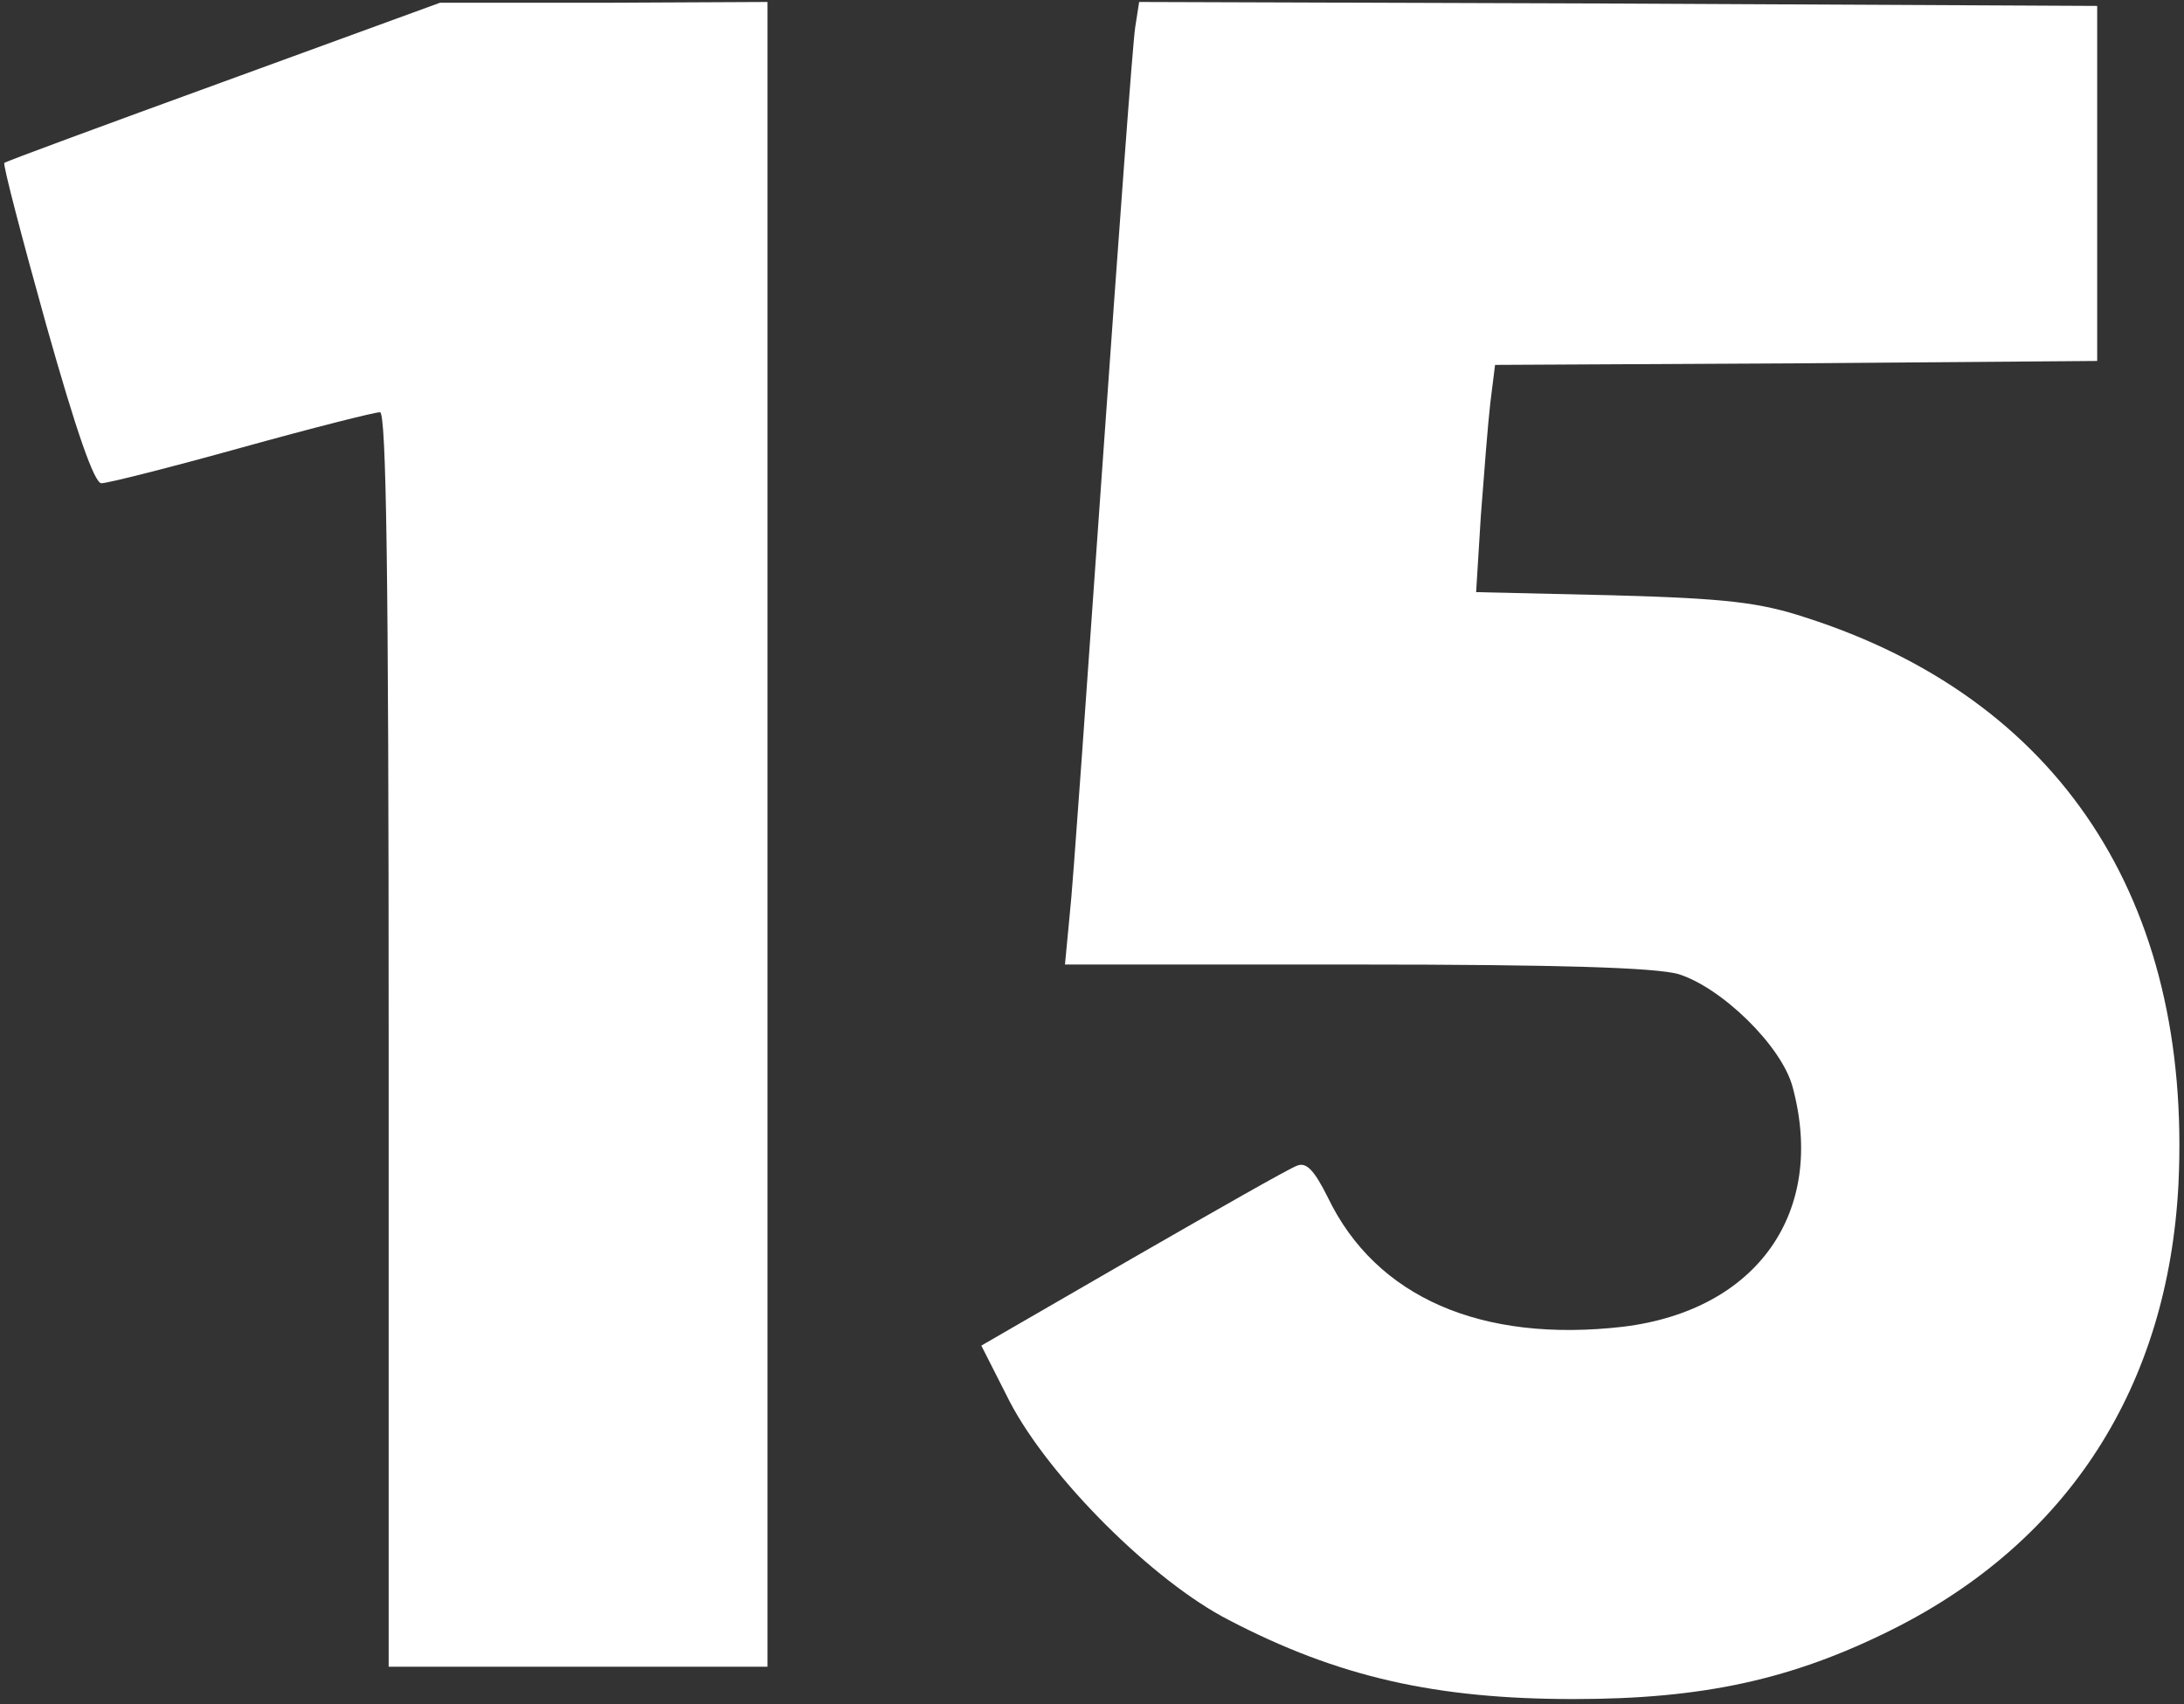
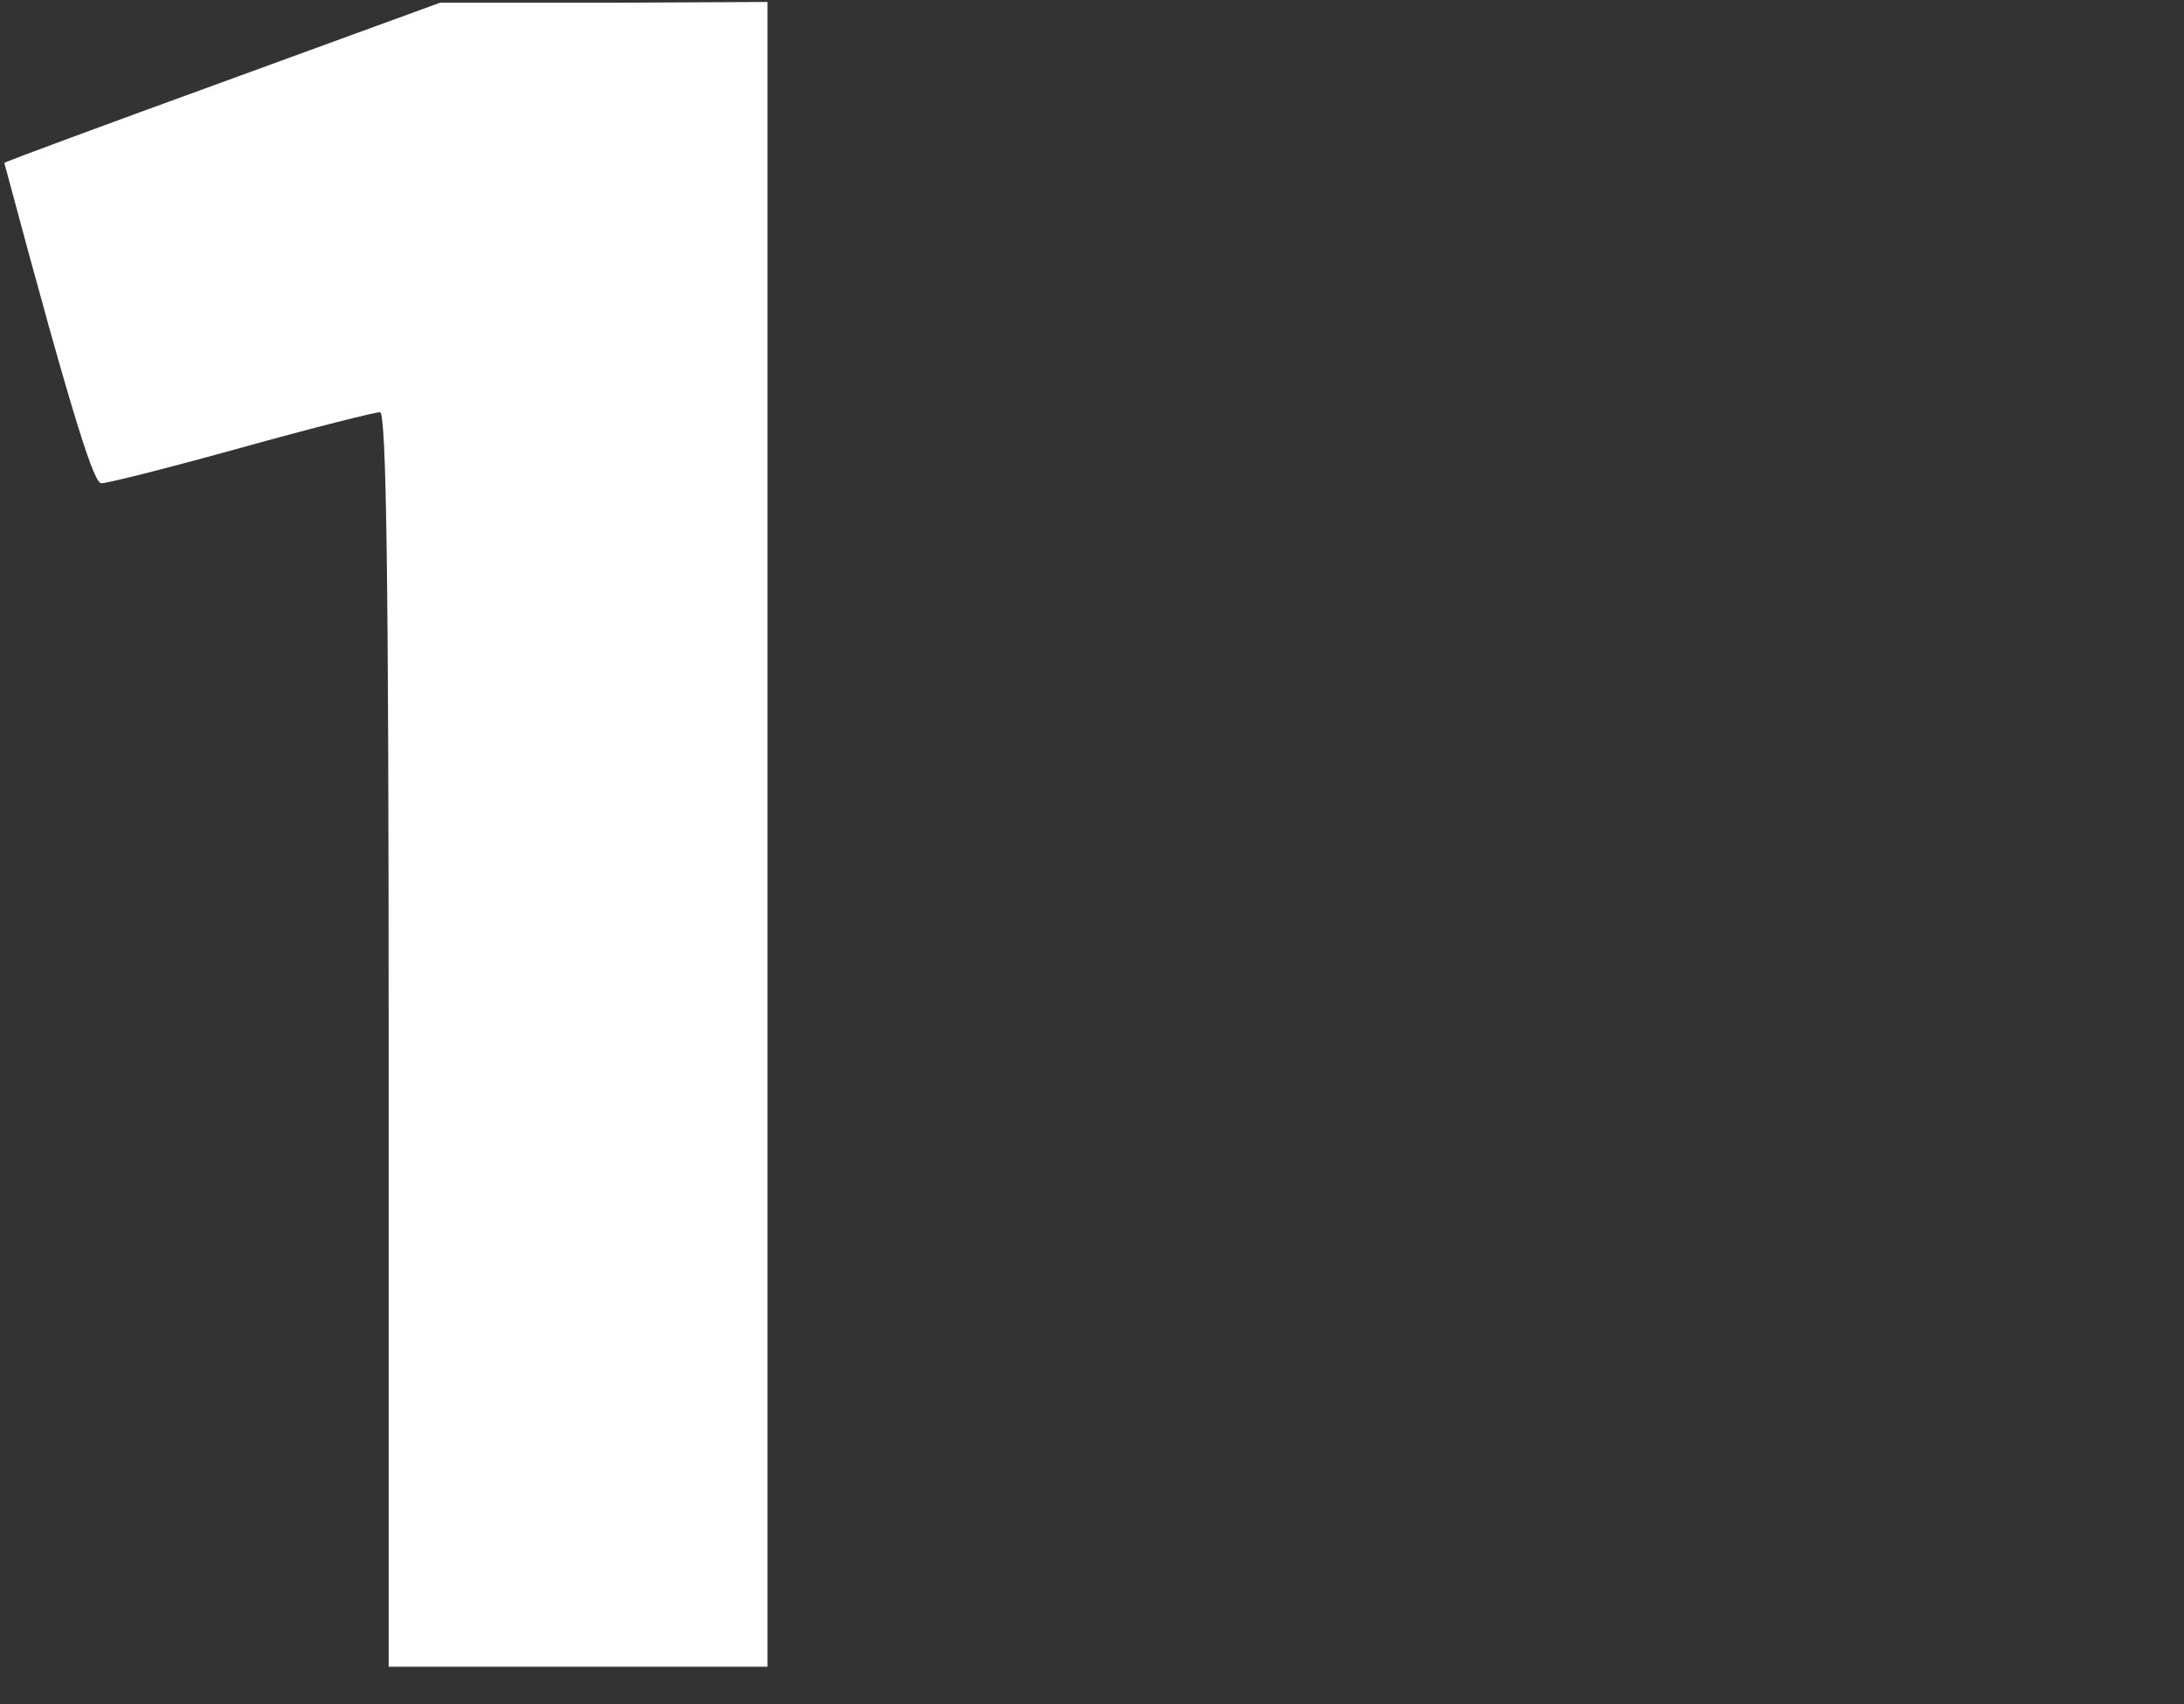
<svg xmlns="http://www.w3.org/2000/svg" width="369" height="288" viewBox="0 0 369 288" fill="none">
  <rect x="0" y="0" width="369" height="288" fill="#333333" stroke="none" />
-   <path d="M37.8 13.8C17.667 21.133 1 27.267 0.733 27.533C0.467 27.8 3.667 40.066 7.8 54.867C12.867 72.867 15.933 81.666 17.133 81.666C18.2 81.666 28.733 79 40.733 75.666C52.733 72.333 63.267 69.666 64.2 69.666C65.267 69.666 65.667 96.867 65.667 175.666V281.667H97.667H129.667V141V0.333L102.067 0.466H74.333L37.8 13.8Z" fill="white" />
-   <path d="M191.8 4.6C191.4 7 189 39.933 186.333 77.667C183.666 115.4 181.266 150.067 180.733 154.6L179.933 163H229C263.933 163 279.533 163.533 283.533 164.6C290.866 166.867 301 176.733 302.866 183.667C308.6 204.867 296.866 221.4 274.333 224.2C250.333 227 232.466 219.267 224.333 202.333C222.066 197.8 220.733 196.333 219.133 197C217.933 197.4 205.533 204.467 191.4 212.6L165.8 227.4L170.6 236.867C177.266 249.667 194.866 267.267 207.666 273.8C226.066 283.4 242.6 287.133 265.933 287.133C287.8 287.133 302.866 283.8 319.666 275.4C349.533 260.467 366.333 234.2 368.066 200.067C370.333 152.067 347.933 118.067 305 104.333C297.266 101.8 291.666 101.133 272.466 100.6L249.4 100.067L250.2 87.133C250.733 80.067 251.4 71.533 251.8 68.067L252.6 61.667L303.4 61.4L354.333 61V31V1L273.4 0.6L192.466 0.333L191.8 4.6Z" fill="white" />
+   <path d="M37.8 13.8C17.667 21.133 1 27.267 0.733 27.533C12.867 72.867 15.933 81.666 17.133 81.666C18.2 81.666 28.733 79 40.733 75.666C52.733 72.333 63.267 69.666 64.2 69.666C65.267 69.666 65.667 96.867 65.667 175.666V281.667H97.667H129.667V141V0.333L102.067 0.466H74.333L37.8 13.8Z" fill="white" />
</svg>